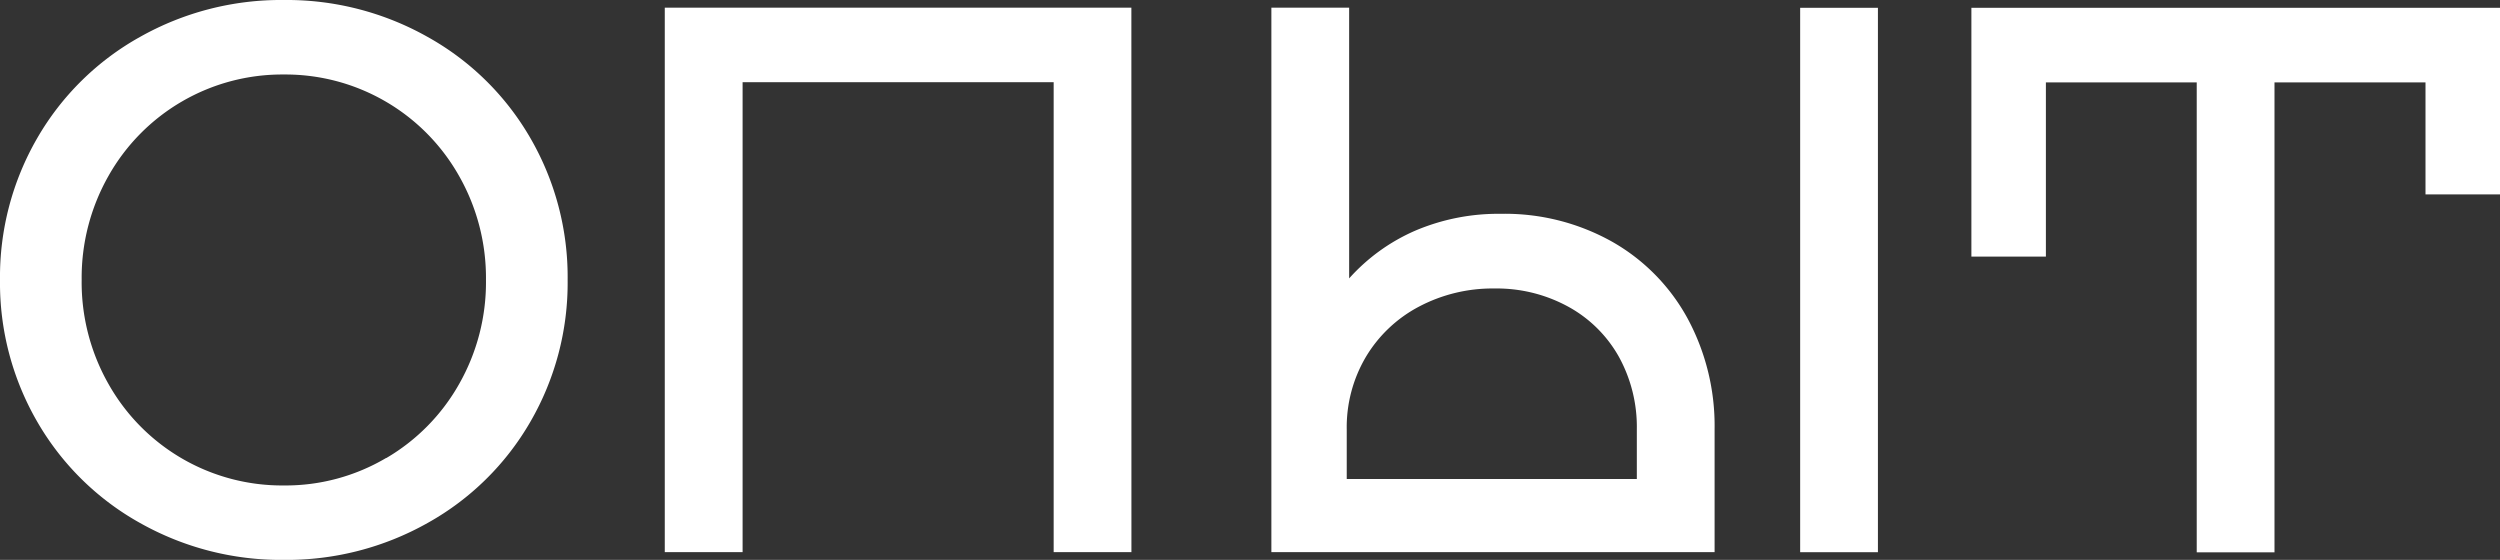
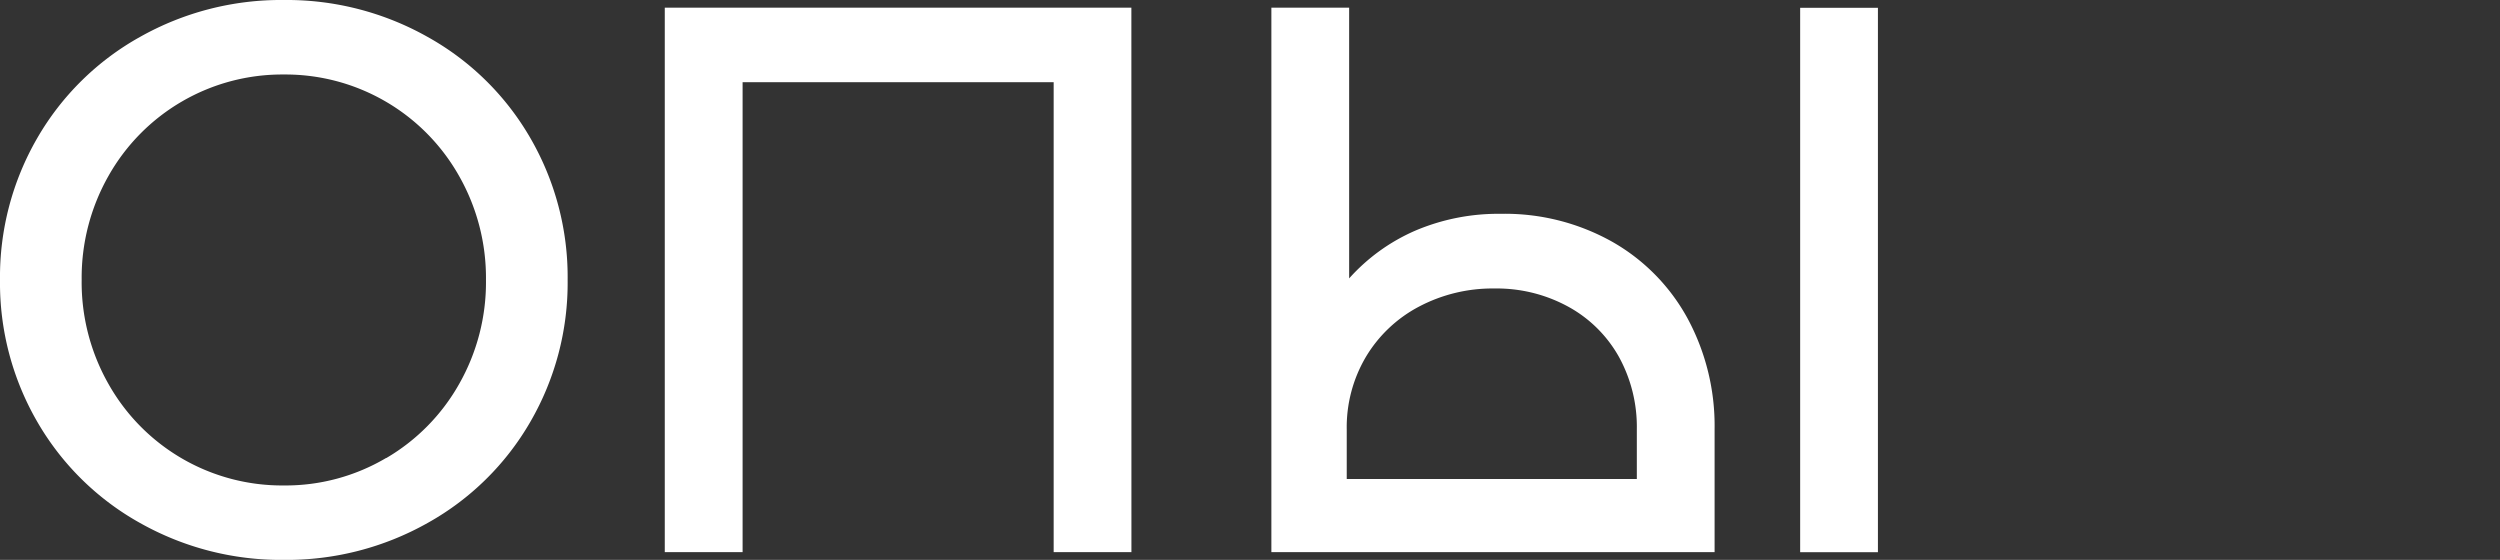
<svg xmlns="http://www.w3.org/2000/svg" id="Layer_1" data-name="Layer 1" viewBox="0 0 436.24 97.7">
  <rect x="0" y="0" width="436.24" height="97.7" fill="#333333" stroke="none" />
  <defs>
    <style>.cls-1{fill:#fff;}</style>
  </defs>
  <path class="cls-1" d="M24.42,91.25A47.26,47.26,0,0,1,6.51,73.61,48.36,48.36,0,0,1,0,48.85,48.4,48.4,0,0,1,6.51,24.08,47.23,47.23,0,0,1,24.42,6.45,50.11,50.11,0,0,1,49.53,0a50.1,50.1,0,0,1,25.1,6.45A47.16,47.16,0,0,1,92.54,24.08a48.4,48.4,0,0,1,6.51,24.77,48.36,48.36,0,0,1-6.51,24.76A47.19,47.19,0,0,1,74.63,91.25a50.1,50.1,0,0,1-25.1,6.45A50.11,50.11,0,0,1,24.42,91.25Zm43-11.33A34.7,34.7,0,0,0,80.12,67,35.92,35.92,0,0,0,84.8,48.85a36,36,0,0,0-4.68-18.12A34.78,34.78,0,0,0,49.53,13a34.78,34.78,0,0,0-30.6,17.7,36,36,0,0,0-4.68,18.12A35.92,35.92,0,0,0,18.93,67a34.76,34.76,0,0,0,30.6,17.71A34.5,34.5,0,0,0,67.37,79.92Z" />
  <path class="cls-1" d="M197.43,96.34H183.86v-82H129.58v82H116v-95h81.42Z" />
  <path class="cls-1" d="M281.35,42.2a34.19,34.19,0,0,1,13.16,13.43,39.46,39.46,0,0,1,4.68,19.27V96.34H221.85v-95h13.57V48.58A33.22,33.22,0,0,1,247,40.23a37,37,0,0,1,14.86-2.92A38.28,38.28,0,0,1,281.35,42.2Zm4.27,41.38V74.9a25.37,25.37,0,0,0-3.12-12.62,22.49,22.49,0,0,0-8.82-8.75,26,26,0,0,0-12.89-3.19,27.48,27.48,0,0,0-13.23,3.19,23.55,23.55,0,0,0-9.22,8.75A24.11,24.11,0,0,0,235,74.9v8.68ZM327.69,1.36v95H314.12v-95Z" />
-   <path class="cls-1" d="M436.24,33.92h-13V14.38H396.89v82H383.32v-82H357v30.4H344V1.36h92.27Z" />
</svg>